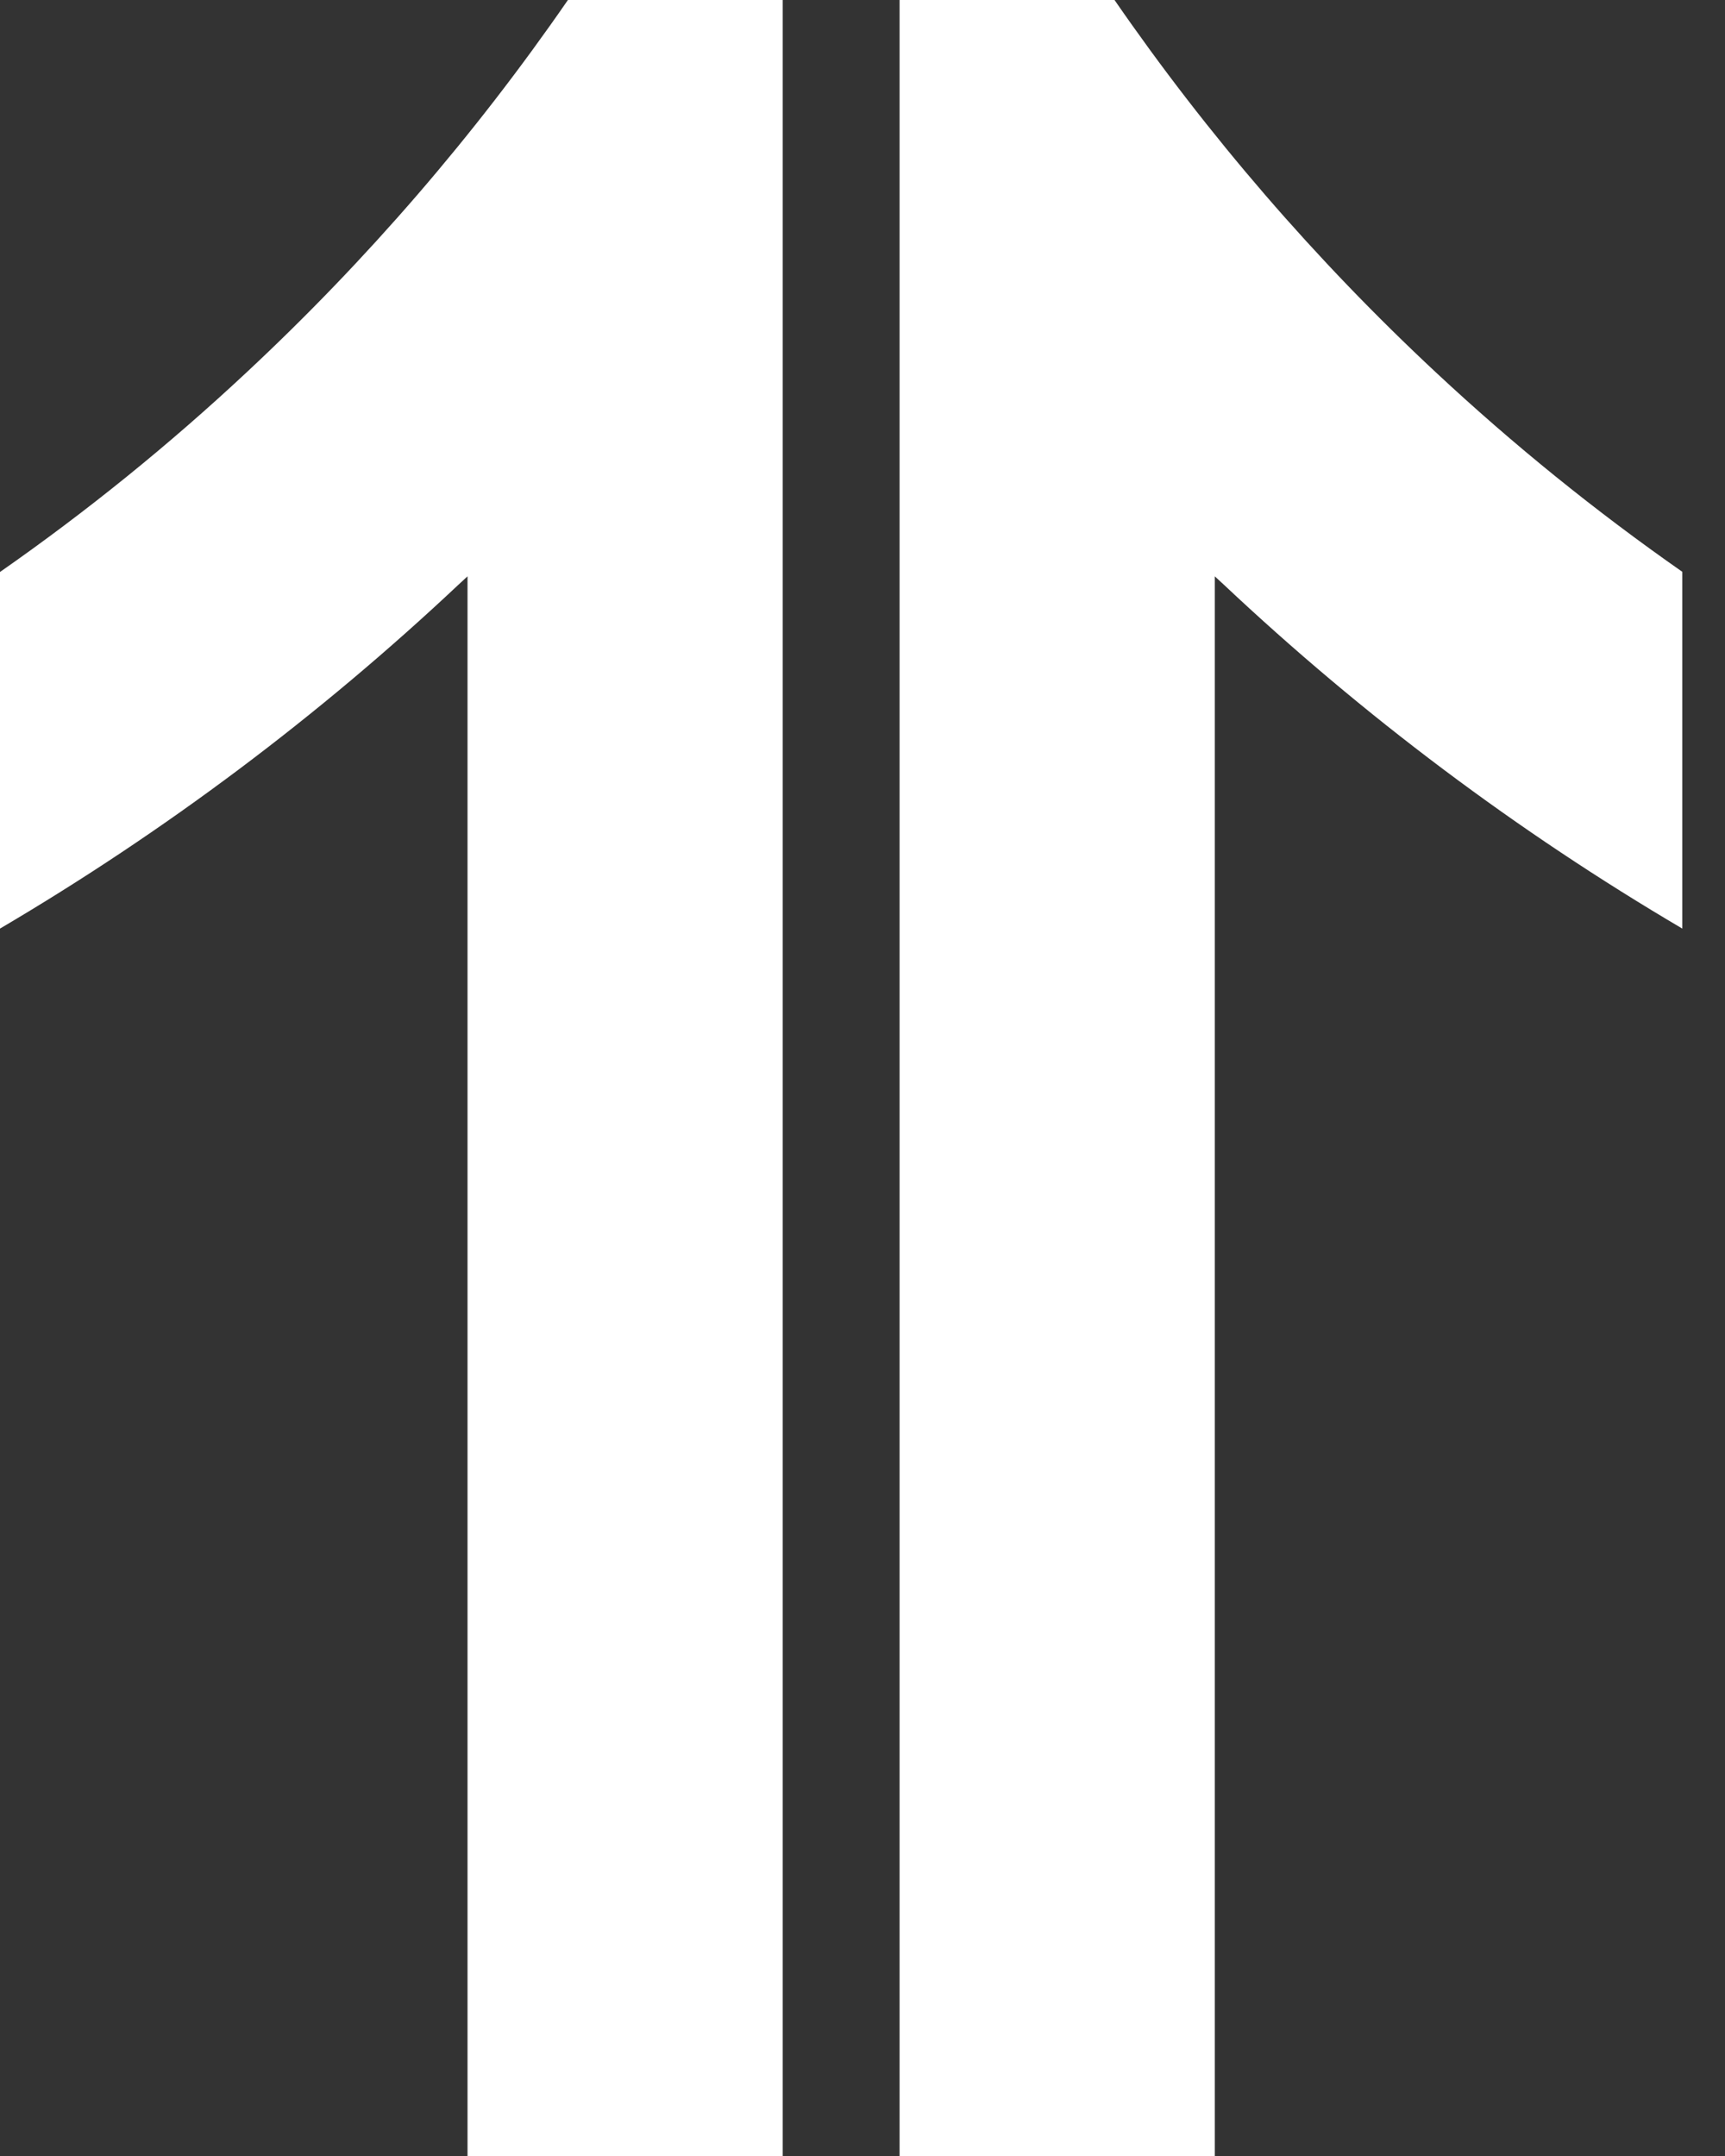
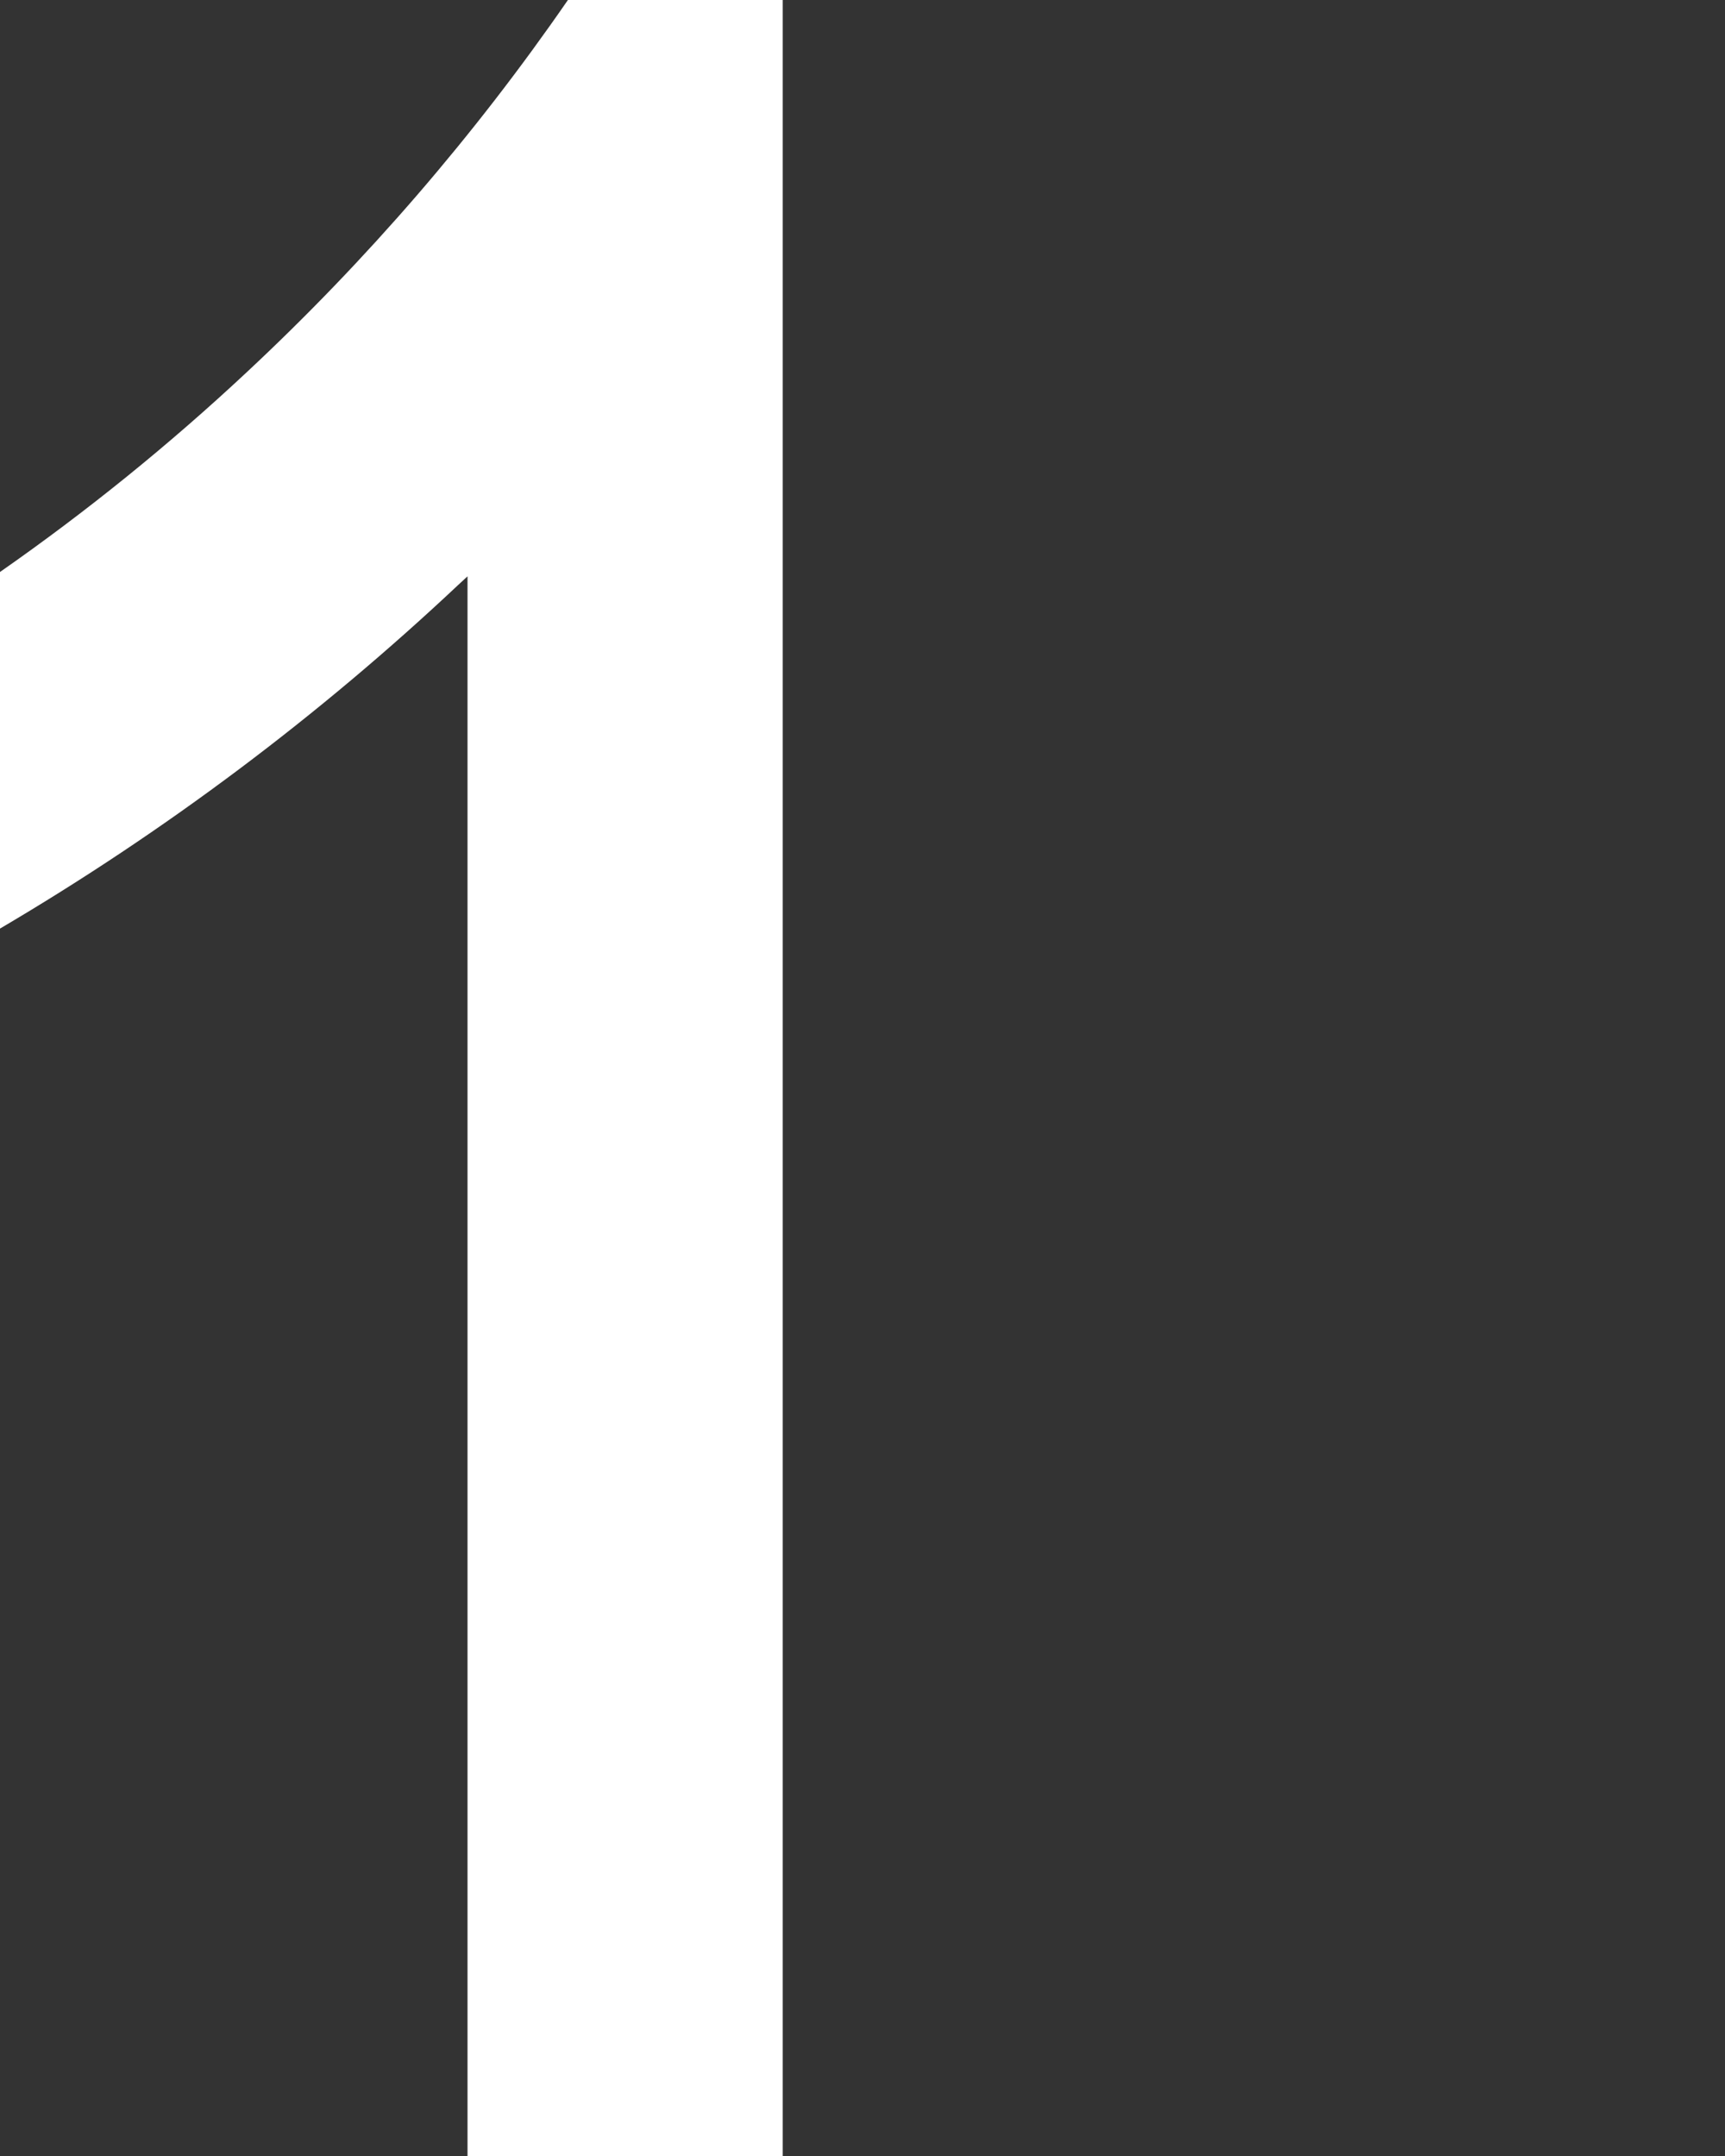
<svg xmlns="http://www.w3.org/2000/svg" width="40" height="50" viewBox="0 0 40 50" fill="none">
  <rect x="0" y="0" width="40" height="50" fill="#333333" stroke="none" />
  <g clip-path="url(#clip0_1639_3)">
    <path d="M18.15 0V50.004H10.841V13.366L10.634 13.557C7.397 16.603 3.83 19.279 0 21.535V13.265C2.011 11.861 3.92 10.316 5.712 8.641C8.502 6.038 11.002 3.141 13.169 0H18.15Z" fill="white" />
-     <path d="M39.01 13.265V21.535C35.179 19.28 31.613 16.604 28.376 13.557L28.169 13.366V50H20.86V-0.004H25.841C28.008 3.137 30.507 6.034 33.297 8.637C35.09 10.311 36.999 11.856 39.01 13.261" fill="white" />
  </g>
  <defs>
    <clipPath id="clip0_1639_3">
      <rect width="39.01" height="50" fill="white" />
    </clipPath>
  </defs>
</svg>